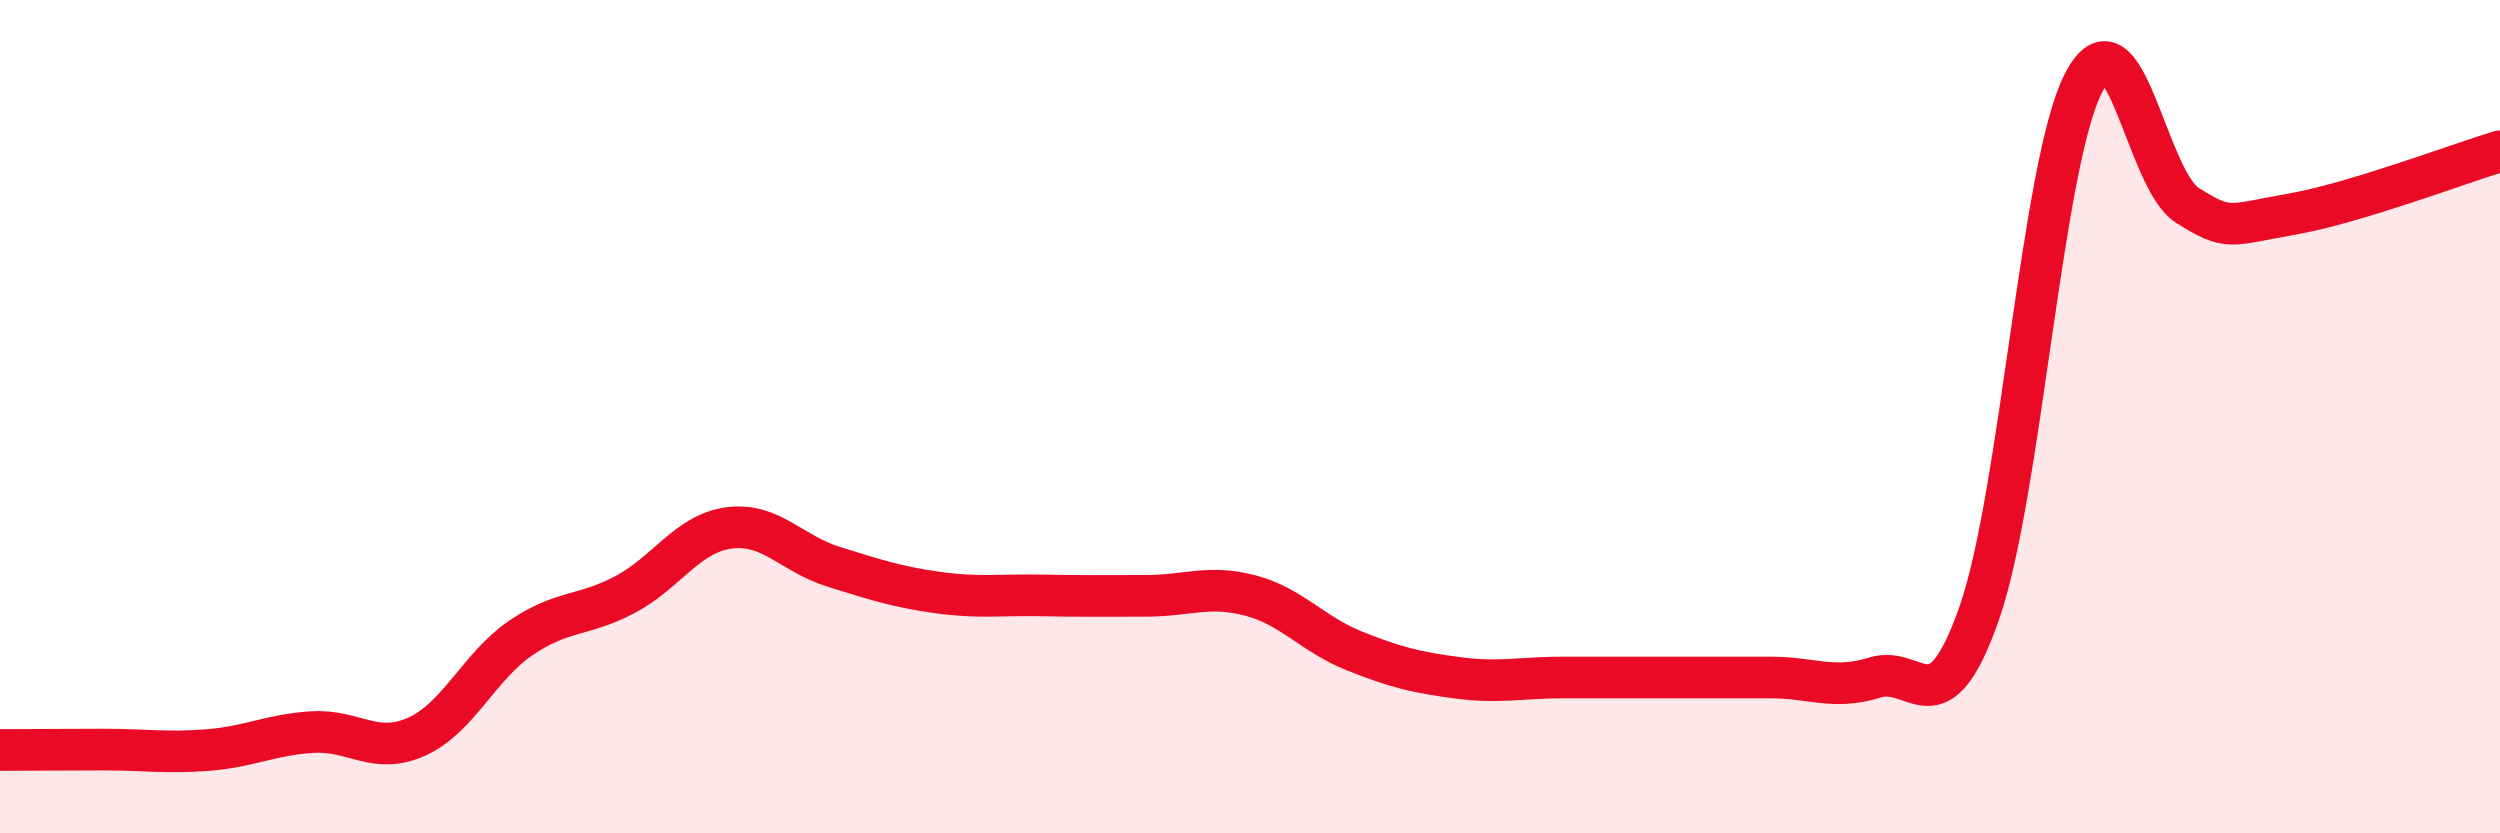
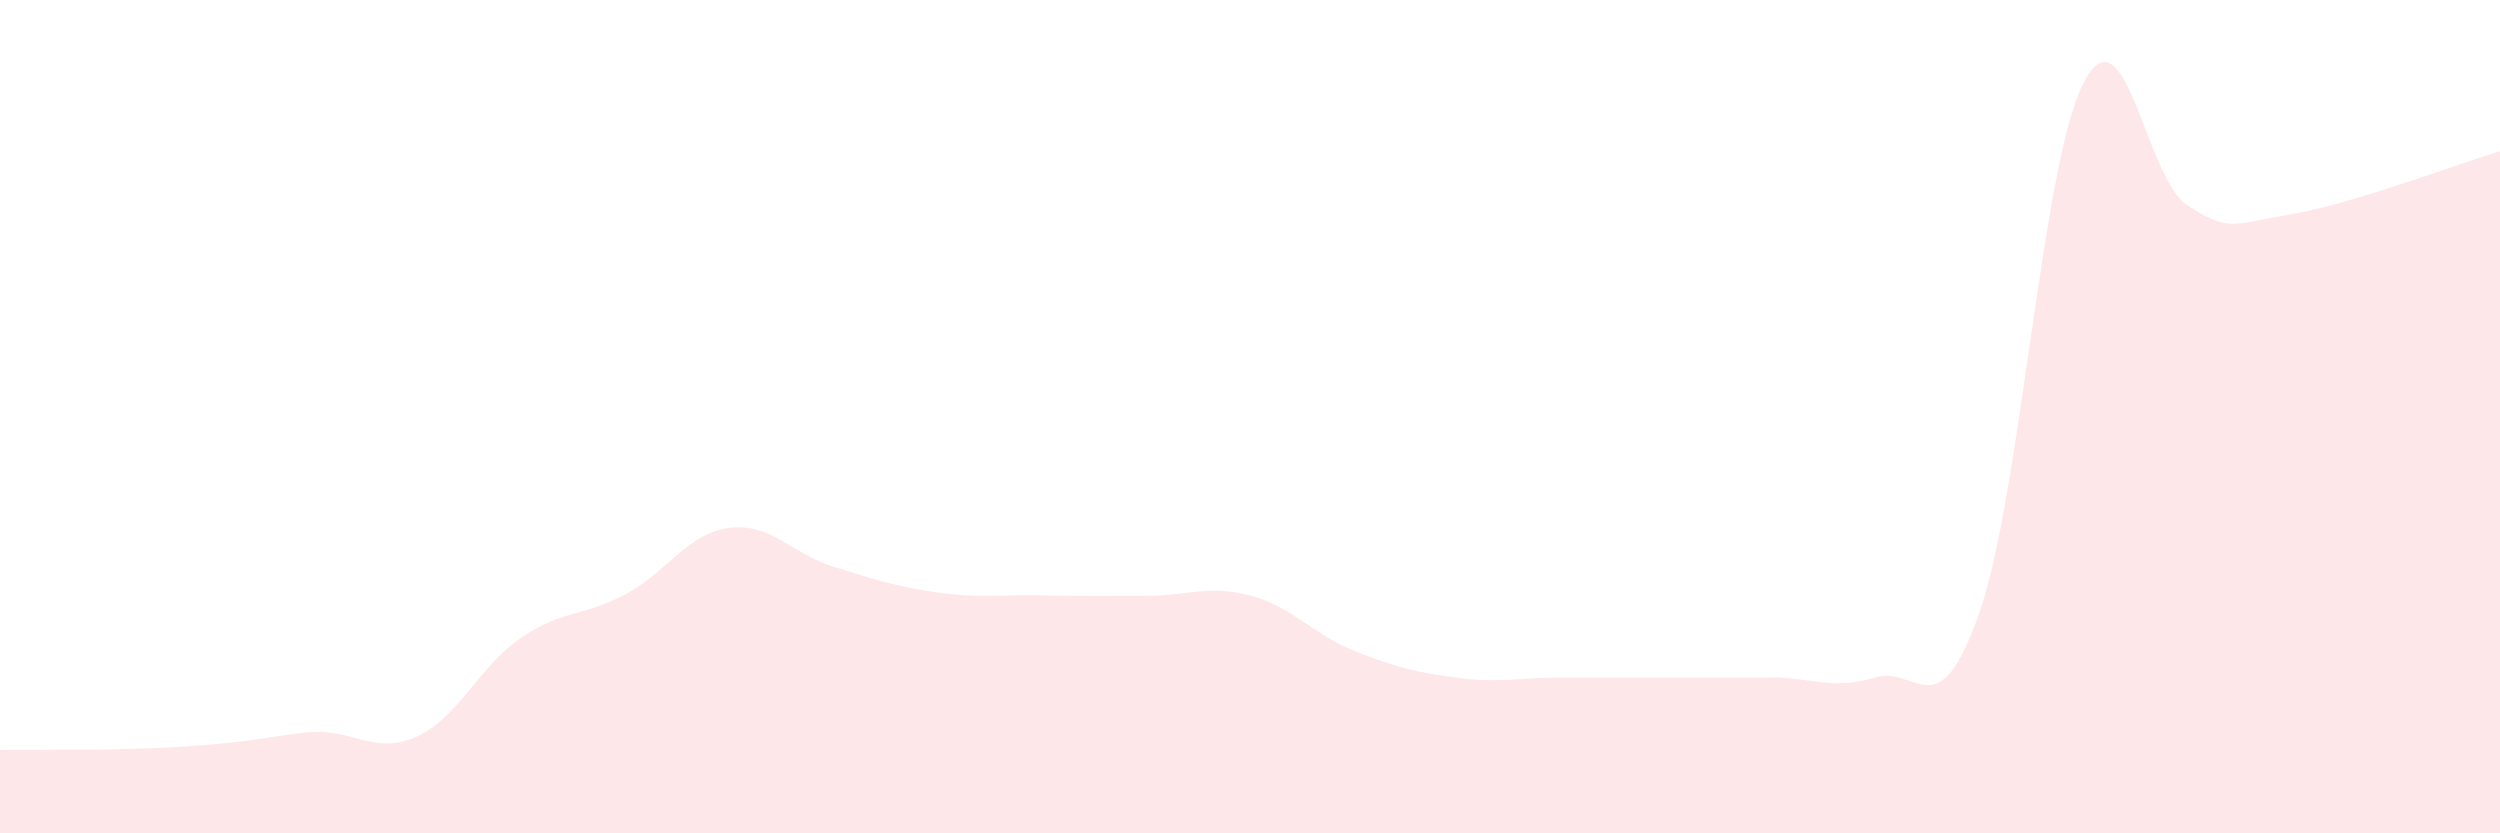
<svg xmlns="http://www.w3.org/2000/svg" width="60" height="20" viewBox="0 0 60 20">
-   <path d="M 0,18 C 0.5,18 1.5,17.99 2.5,17.99 C 3.5,17.99 4,18.08 5,18 C 6,17.92 6.5,17.63 7.5,17.57 C 8.5,17.51 9,18.13 10,17.68 C 11,17.23 11.5,15.99 12.5,15.31 C 13.5,14.63 14,14.8 15,14.27 C 16,13.74 16.5,12.8 17.5,12.67 C 18.5,12.54 19,13.29 20,13.6 C 21,13.91 21.5,14.08 22.5,14.22 C 23.5,14.36 24,14.27 25,14.29 C 26,14.31 26.5,14.3 27.5,14.3 C 28.5,14.3 29,14.03 30,14.29 C 31,14.55 31.5,15.22 32.5,15.62 C 33.5,16.02 34,16.14 35,16.27 C 36,16.4 36.5,16.26 37.5,16.26 C 38.5,16.26 39,16.26 40,16.26 C 41,16.26 41.5,16.26 42.5,16.26 C 43.5,16.26 44,16.57 45,16.26 C 46,15.95 46.5,17.57 47.5,14.72 C 48.5,11.87 49,3.96 50,2 C 51,0.04 51.5,4.3 52.5,4.93 C 53.5,5.56 53.5,5.4 55,5.14 C 56.5,4.88 59,3.93 60,3.63L60 20L0 20Z" fill="#EB0A25" opacity="0.1" stroke-linecap="round" stroke-linejoin="round" />
-   <path d="M 0,18 C 0.5,18 1.5,17.99 2.5,17.99 C 3.5,17.99 4,18.08 5,18 C 6,17.92 6.5,17.63 7.5,17.57 C 8.5,17.51 9,18.13 10,17.68 C 11,17.23 11.5,15.99 12.5,15.31 C 13.5,14.63 14,14.8 15,14.27 C 16,13.74 16.5,12.8 17.5,12.67 C 18.5,12.54 19,13.29 20,13.6 C 21,13.91 21.5,14.08 22.5,14.22 C 23.5,14.36 24,14.27 25,14.29 C 26,14.31 26.5,14.3 27.5,14.3 C 28.5,14.3 29,14.03 30,14.29 C 31,14.55 31.5,15.22 32.5,15.62 C 33.5,16.02 34,16.14 35,16.27 C 36,16.4 36.5,16.26 37.5,16.26 C 38.5,16.26 39,16.26 40,16.26 C 41,16.26 41.5,16.26 42.5,16.26 C 43.5,16.26 44,16.57 45,16.26 C 46,15.95 46.5,17.57 47.5,14.72 C 48.5,11.87 49,3.96 50,2 C 51,0.04 51.5,4.3 52.5,4.93 C 53.5,5.56 53.5,5.4 55,5.14 C 56.5,4.88 59,3.93 60,3.63" stroke="#EB0A25" stroke-width="1" fill="none" stroke-linecap="round" stroke-linejoin="round" />
+   <path d="M 0,18 C 0.5,18 1.5,17.99 2.5,17.99 C 6,17.92 6.5,17.63 7.5,17.57 C 8.5,17.51 9,18.13 10,17.68 C 11,17.23 11.5,15.99 12.5,15.31 C 13.5,14.63 14,14.8 15,14.27 C 16,13.74 16.5,12.8 17.5,12.67 C 18.5,12.54 19,13.29 20,13.6 C 21,13.91 21.5,14.08 22.5,14.22 C 23.5,14.36 24,14.27 25,14.29 C 26,14.31 26.5,14.3 27.5,14.3 C 28.5,14.3 29,14.03 30,14.29 C 31,14.55 31.5,15.22 32.5,15.62 C 33.5,16.02 34,16.14 35,16.27 C 36,16.4 36.5,16.26 37.5,16.26 C 38.5,16.26 39,16.26 40,16.26 C 41,16.26 41.5,16.26 42.5,16.26 C 43.5,16.26 44,16.57 45,16.26 C 46,15.95 46.5,17.57 47.5,14.72 C 48.5,11.87 49,3.96 50,2 C 51,0.04 51.5,4.3 52.5,4.93 C 53.5,5.56 53.5,5.4 55,5.14 C 56.5,4.88 59,3.93 60,3.63L60 20L0 20Z" fill="#EB0A25" opacity="0.1" stroke-linecap="round" stroke-linejoin="round" />
</svg>